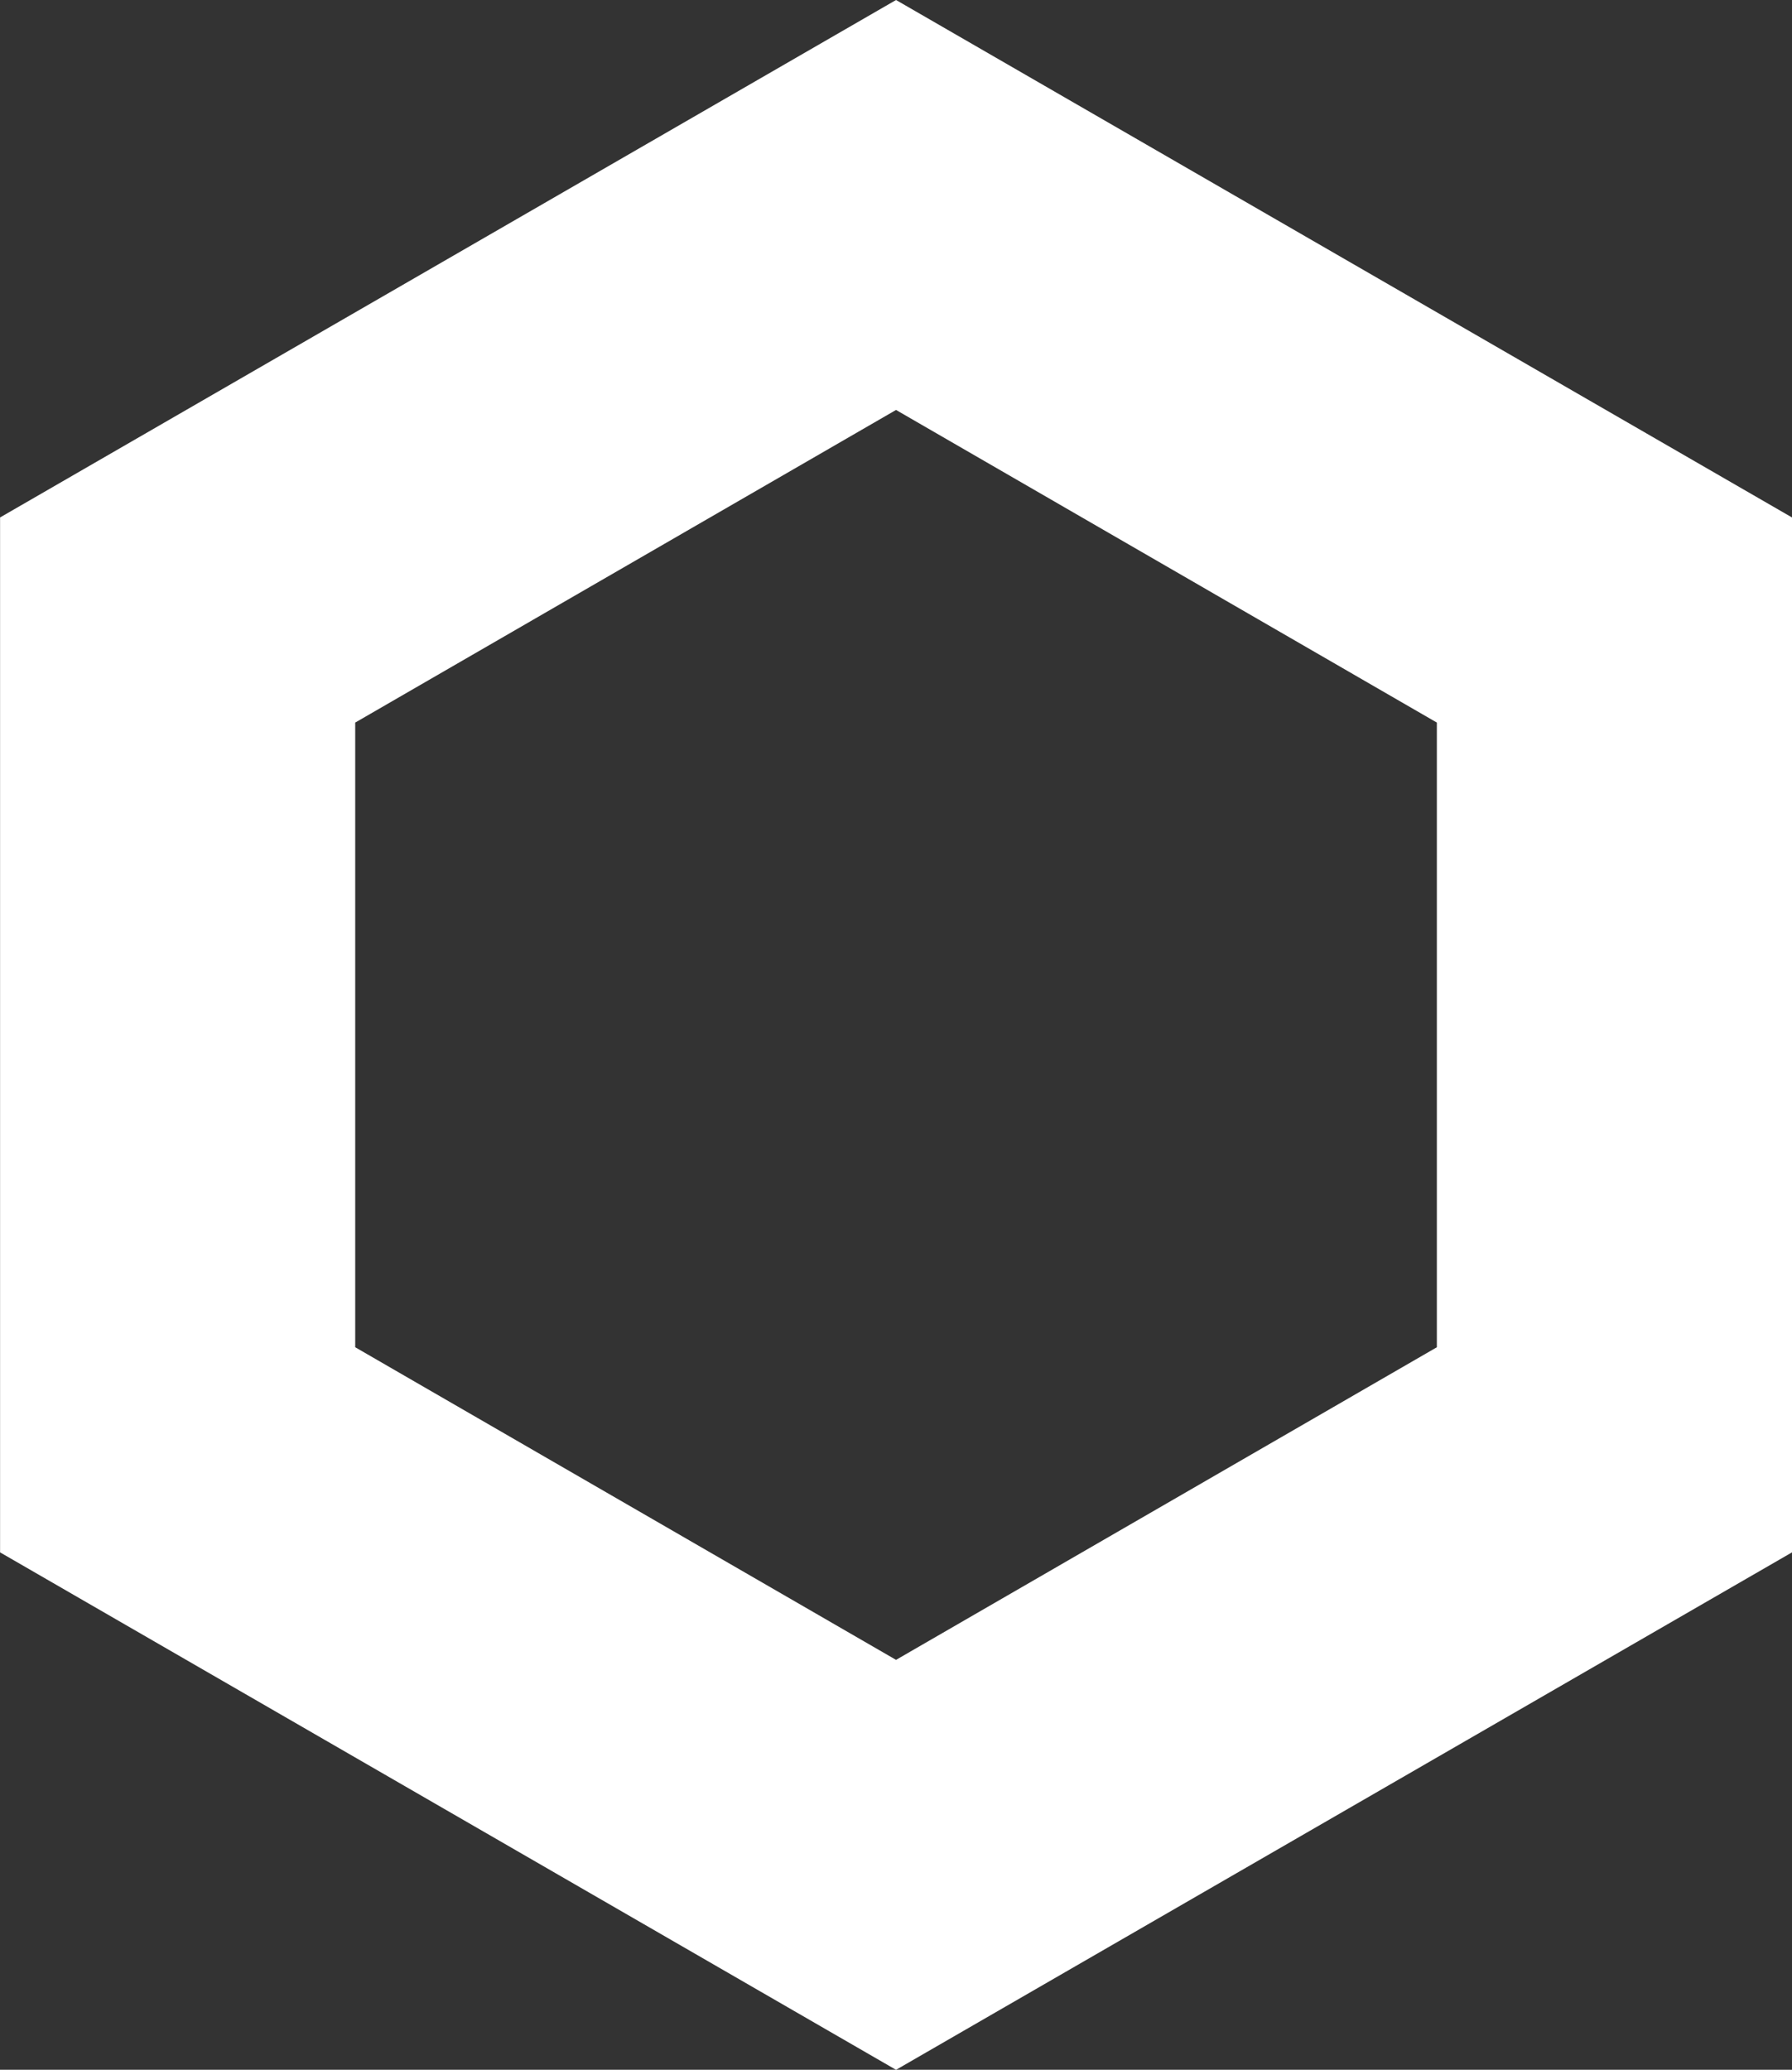
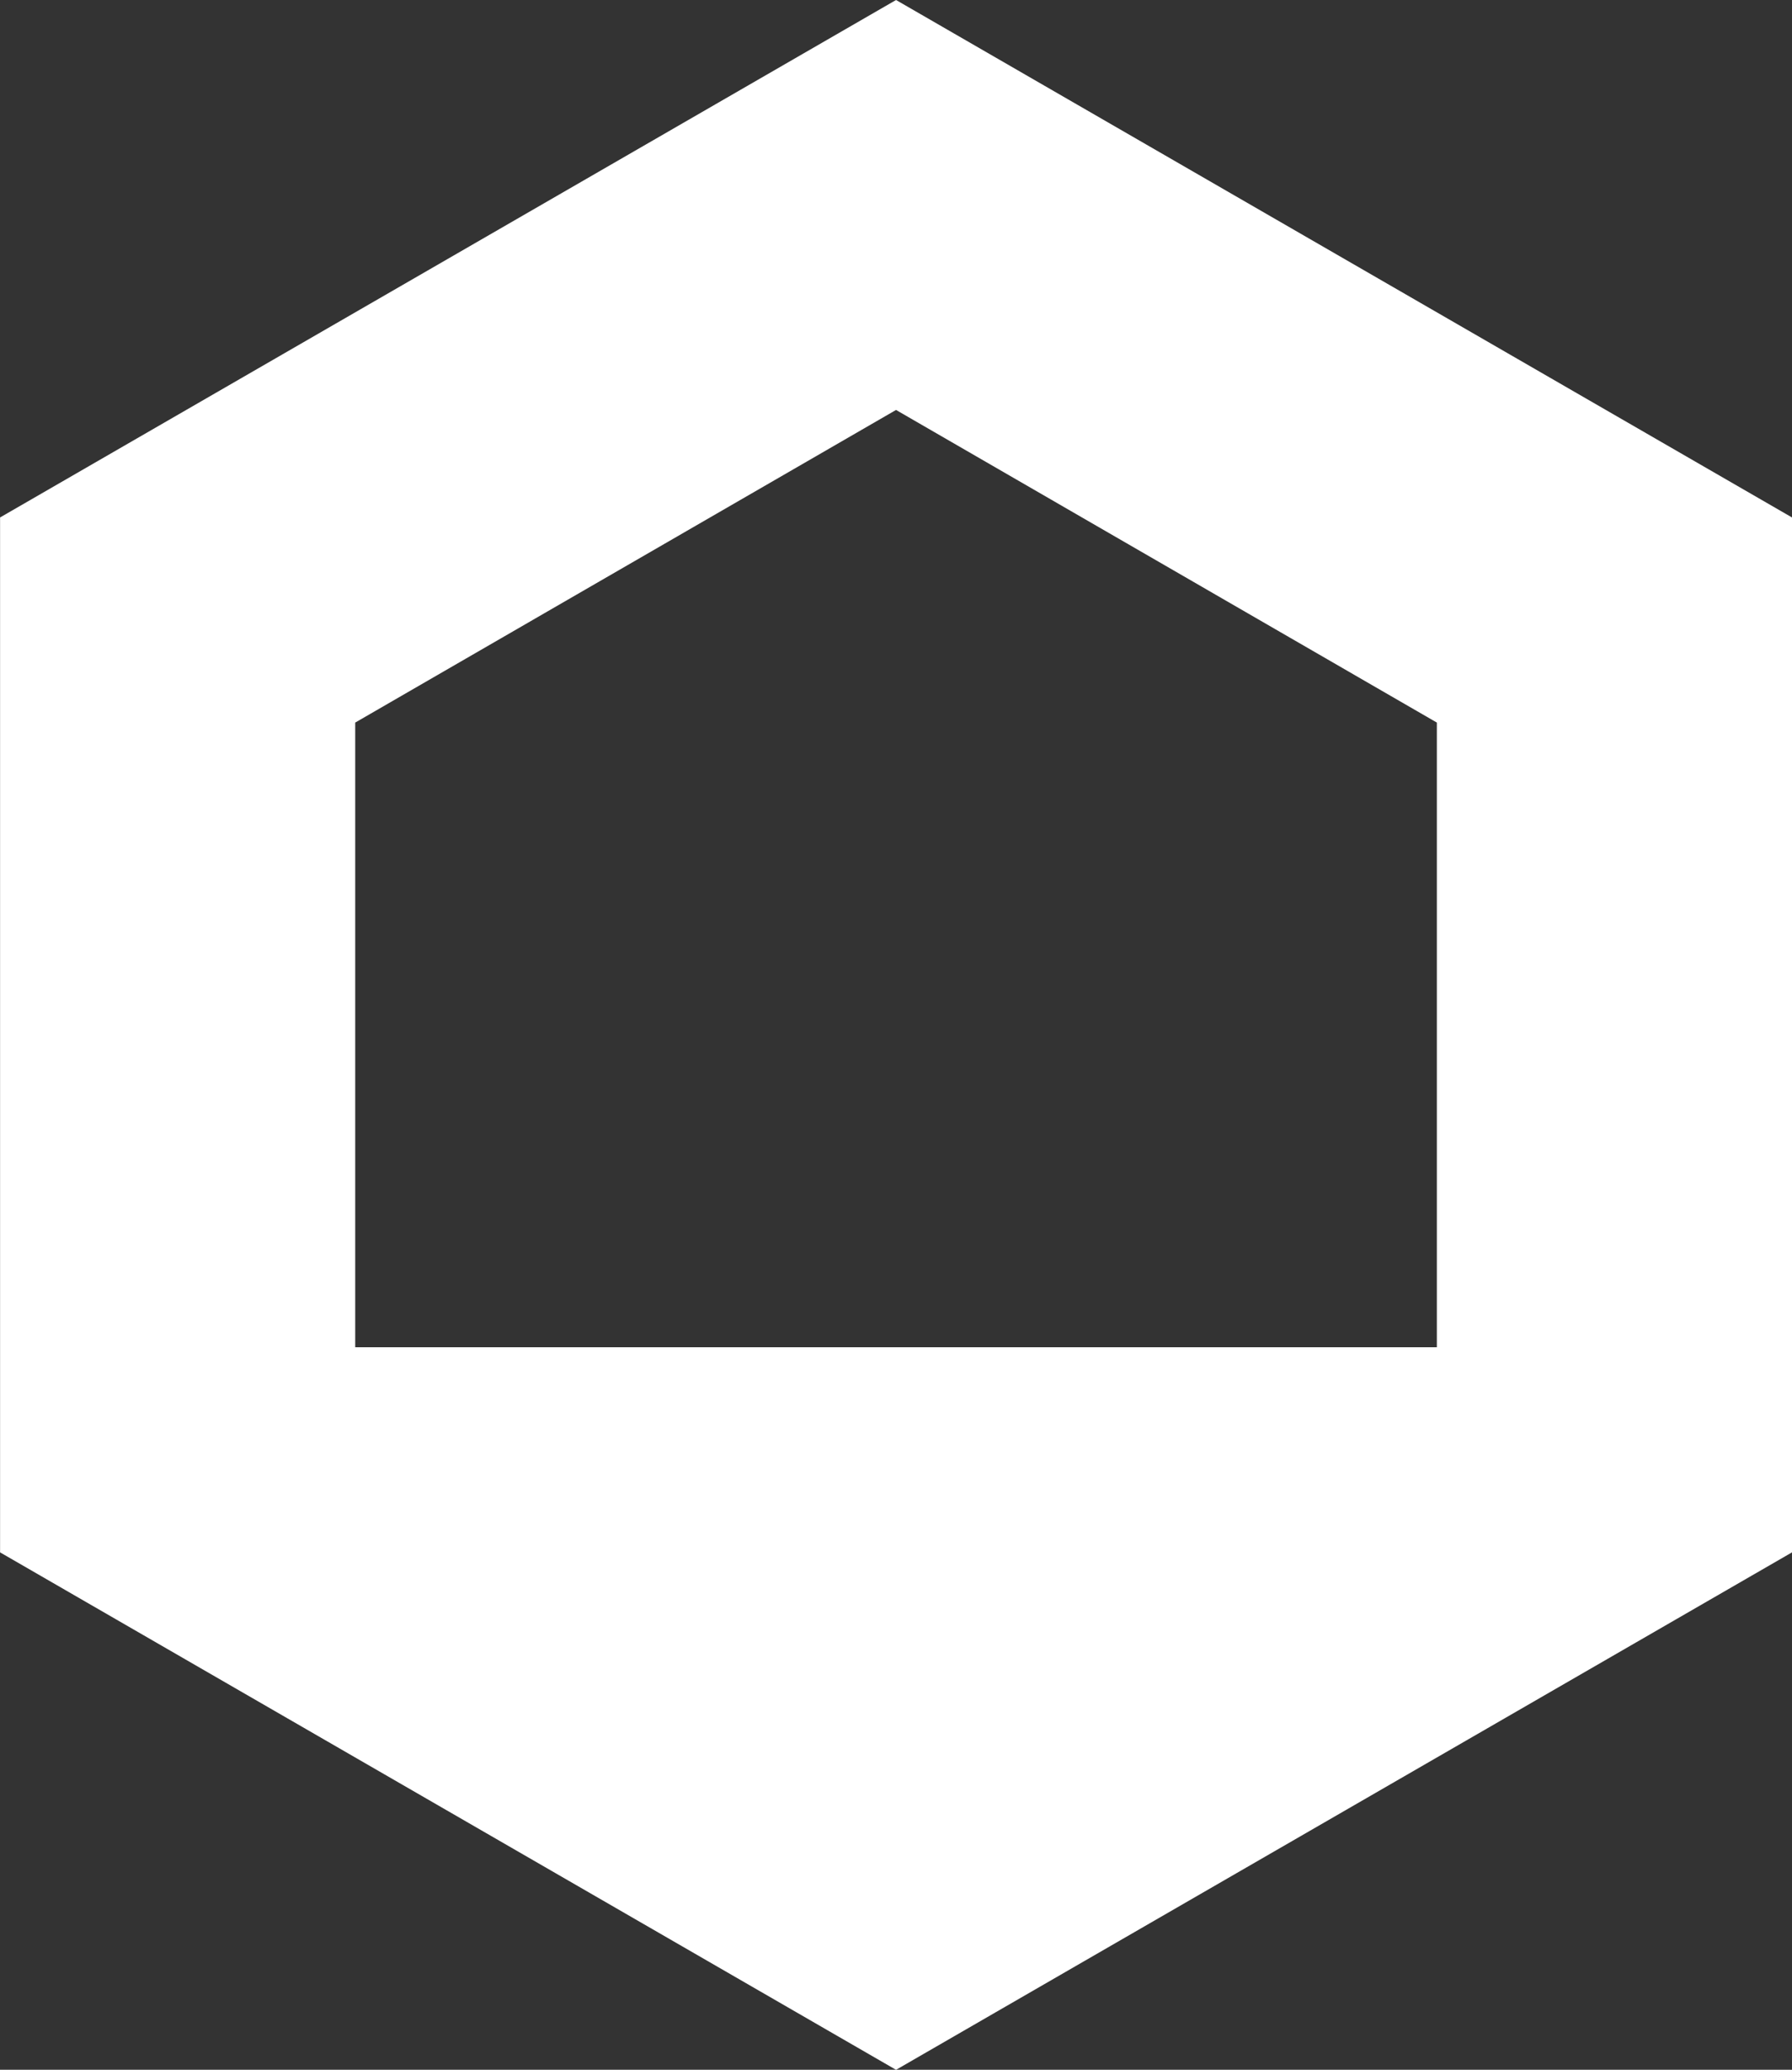
<svg xmlns="http://www.w3.org/2000/svg" width="25.229" height="29.131" viewBox="0 0 25.229 29.131">
  <rect x="0" y="0" width="25.229" height="29.131" fill="#333333" stroke="none" />
-   <path id="多角形_57" data-name="多角形 57" d="M10.17,5l-4.4,7.614,4.4,7.614h8.792l4.4-7.614L18.962,5H10.17M7.283,0H21.849l7.283,12.614L21.849,25.228H7.283L0,12.614Z" transform="translate(25.229) rotate(90)" fill="#fff" />
+   <path id="多角形_57" data-name="多角形 57" d="M10.17,5l-4.4,7.614,4.4,7.614h8.792L18.962,5H10.17M7.283,0H21.849l7.283,12.614L21.849,25.228H7.283L0,12.614Z" transform="translate(25.229) rotate(90)" fill="#fff" />
</svg>